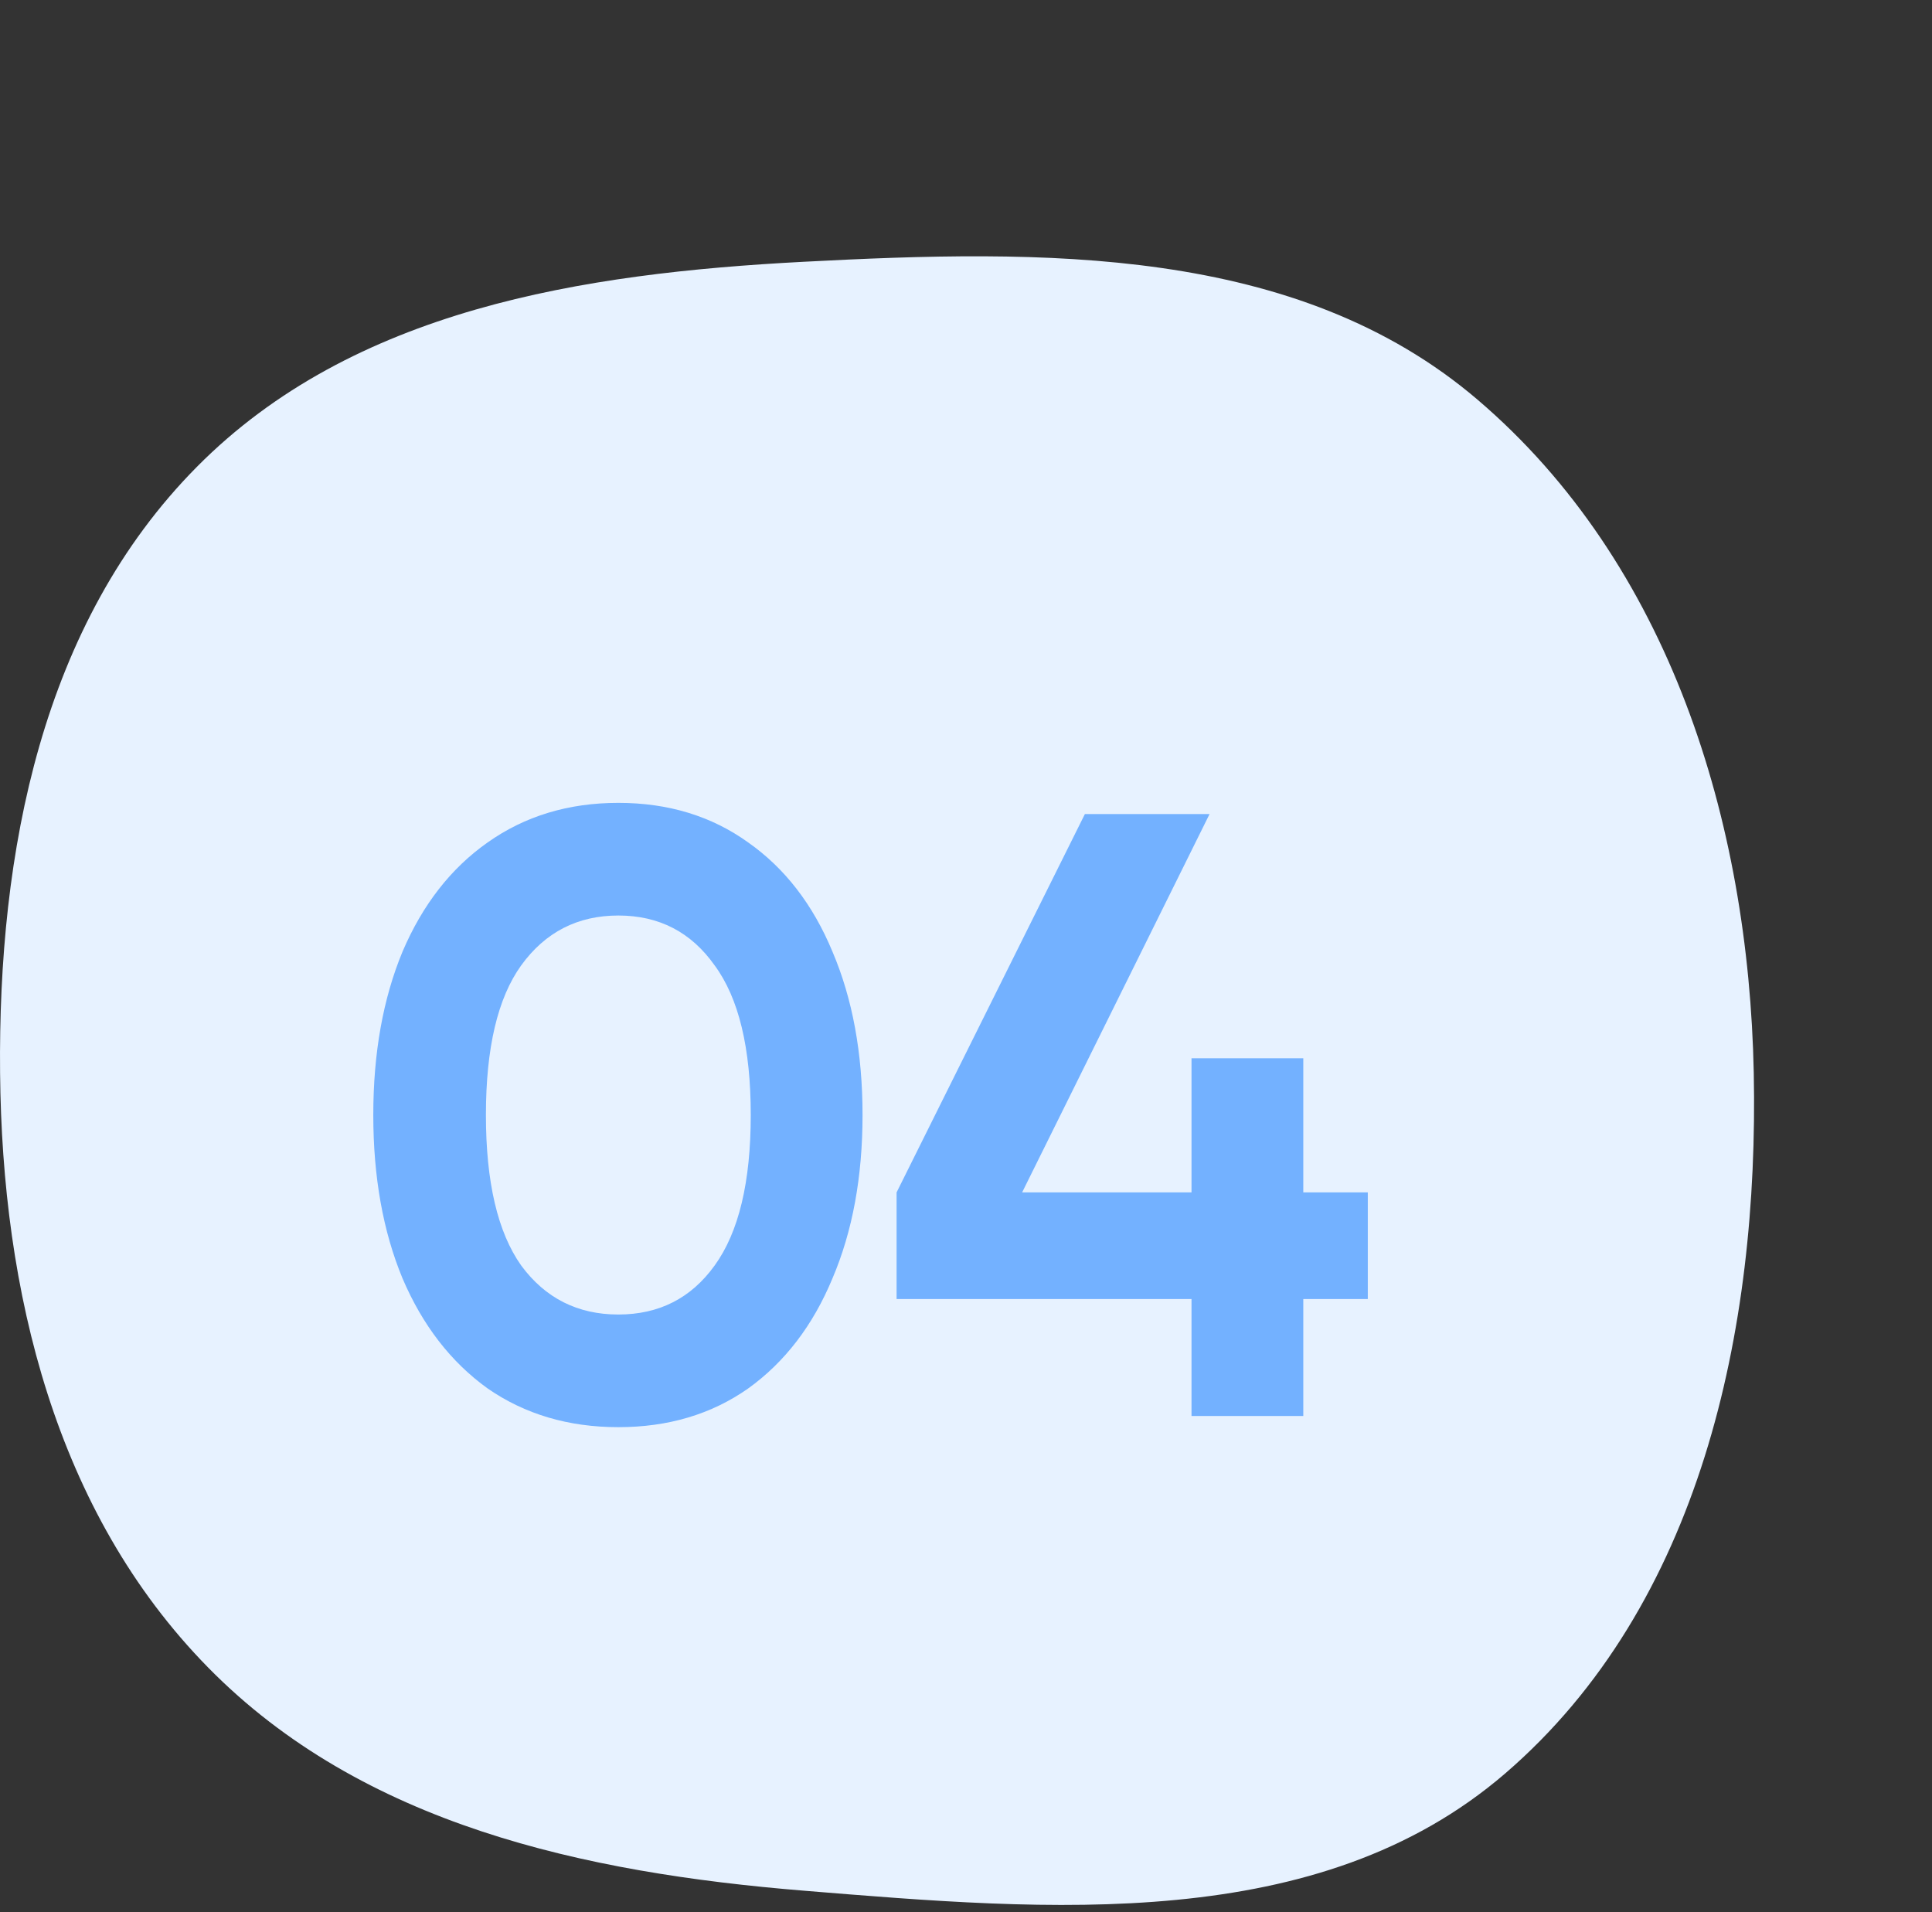
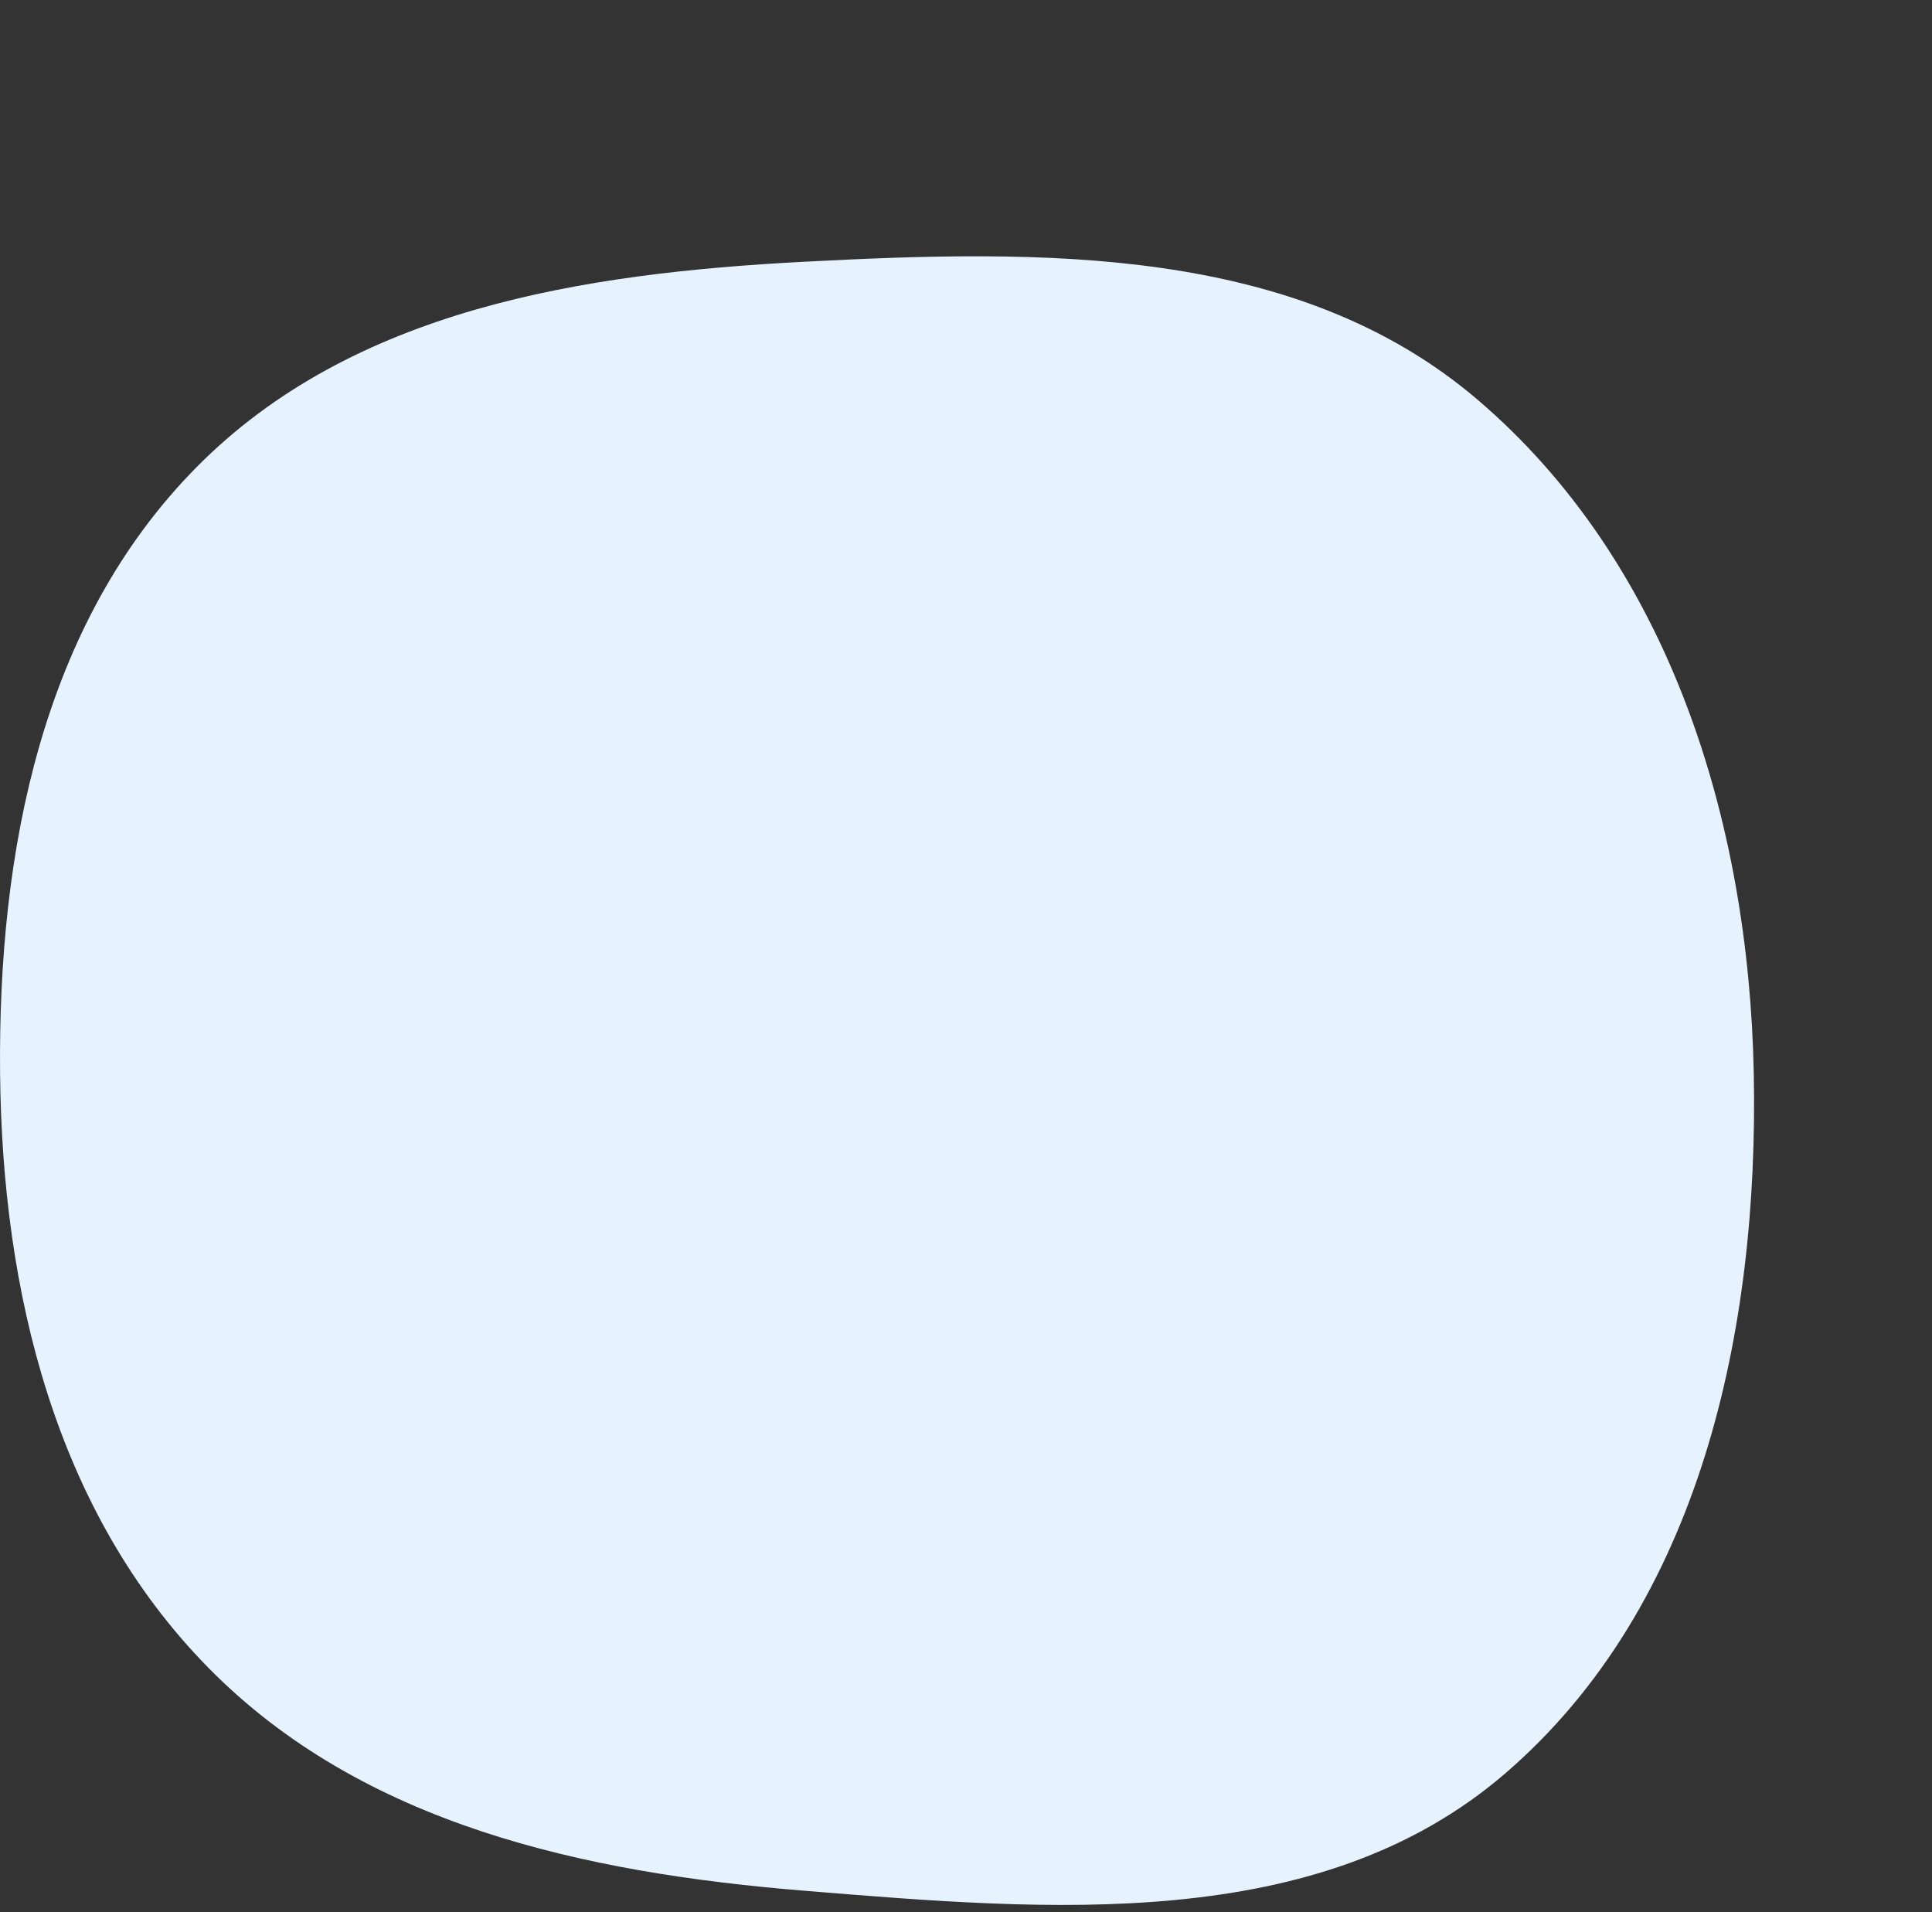
<svg xmlns="http://www.w3.org/2000/svg" width="98" height="97" viewBox="0 0 98 97" fill="none">
  <rect x="0" y="0" width="98" height="97" fill="#333333" stroke="none" />
  <path fill-rule="evenodd" clip-rule="evenodd" d="M40.764 13.278C52.839 12.645 65.756 12.427 74.949 20.273C84.681 28.58 88.702 41.632 88.959 54.415C89.221 67.479 86.258 81.425 76.348 89.955C66.878 98.107 53.224 96.916 40.764 95.899C29.622 94.989 18.389 92.551 10.559 84.582C2.794 76.679 0.107 65.488 0.004 54.415C-0.102 43.218 2.102 31.637 9.988 23.678C17.907 15.685 29.521 13.867 40.764 13.278Z" fill="#E7F2FF" />
-   <path d="M31.365 72.389C28.836 72.389 26.626 71.734 24.736 70.426C22.875 69.088 21.435 67.228 20.418 64.843C19.429 62.459 18.935 59.697 18.935 56.556C18.935 53.416 19.429 50.653 20.418 48.269C21.435 45.885 22.875 44.038 24.736 42.73C26.626 41.392 28.836 40.723 31.365 40.723C33.895 40.723 36.09 41.392 37.951 42.73C39.812 44.038 41.237 45.885 42.226 48.269C43.243 50.653 43.752 53.416 43.752 56.556C43.752 59.697 43.243 62.459 42.226 64.843C41.237 67.228 39.812 69.088 37.951 70.426C36.09 71.734 33.895 72.389 31.365 72.389ZM31.365 66.675C33.43 66.675 35.058 65.846 36.25 64.189C37.472 62.502 38.082 59.958 38.082 56.556C38.082 53.154 37.472 50.624 36.25 48.967C35.058 47.28 33.43 46.437 31.365 46.437C29.301 46.437 27.658 47.28 26.437 48.967C25.244 50.624 24.648 53.154 24.648 56.556C24.648 59.958 25.244 62.502 26.437 64.189C27.658 65.846 29.301 66.675 31.365 66.675ZM66.109 60.481H69.381V65.89H66.109V71.822H60.439V65.89H45.479V60.481L55.031 41.29H61.355L51.847 60.481H60.439V53.677H66.109V60.481Z" fill="#73B1FF" />
</svg>